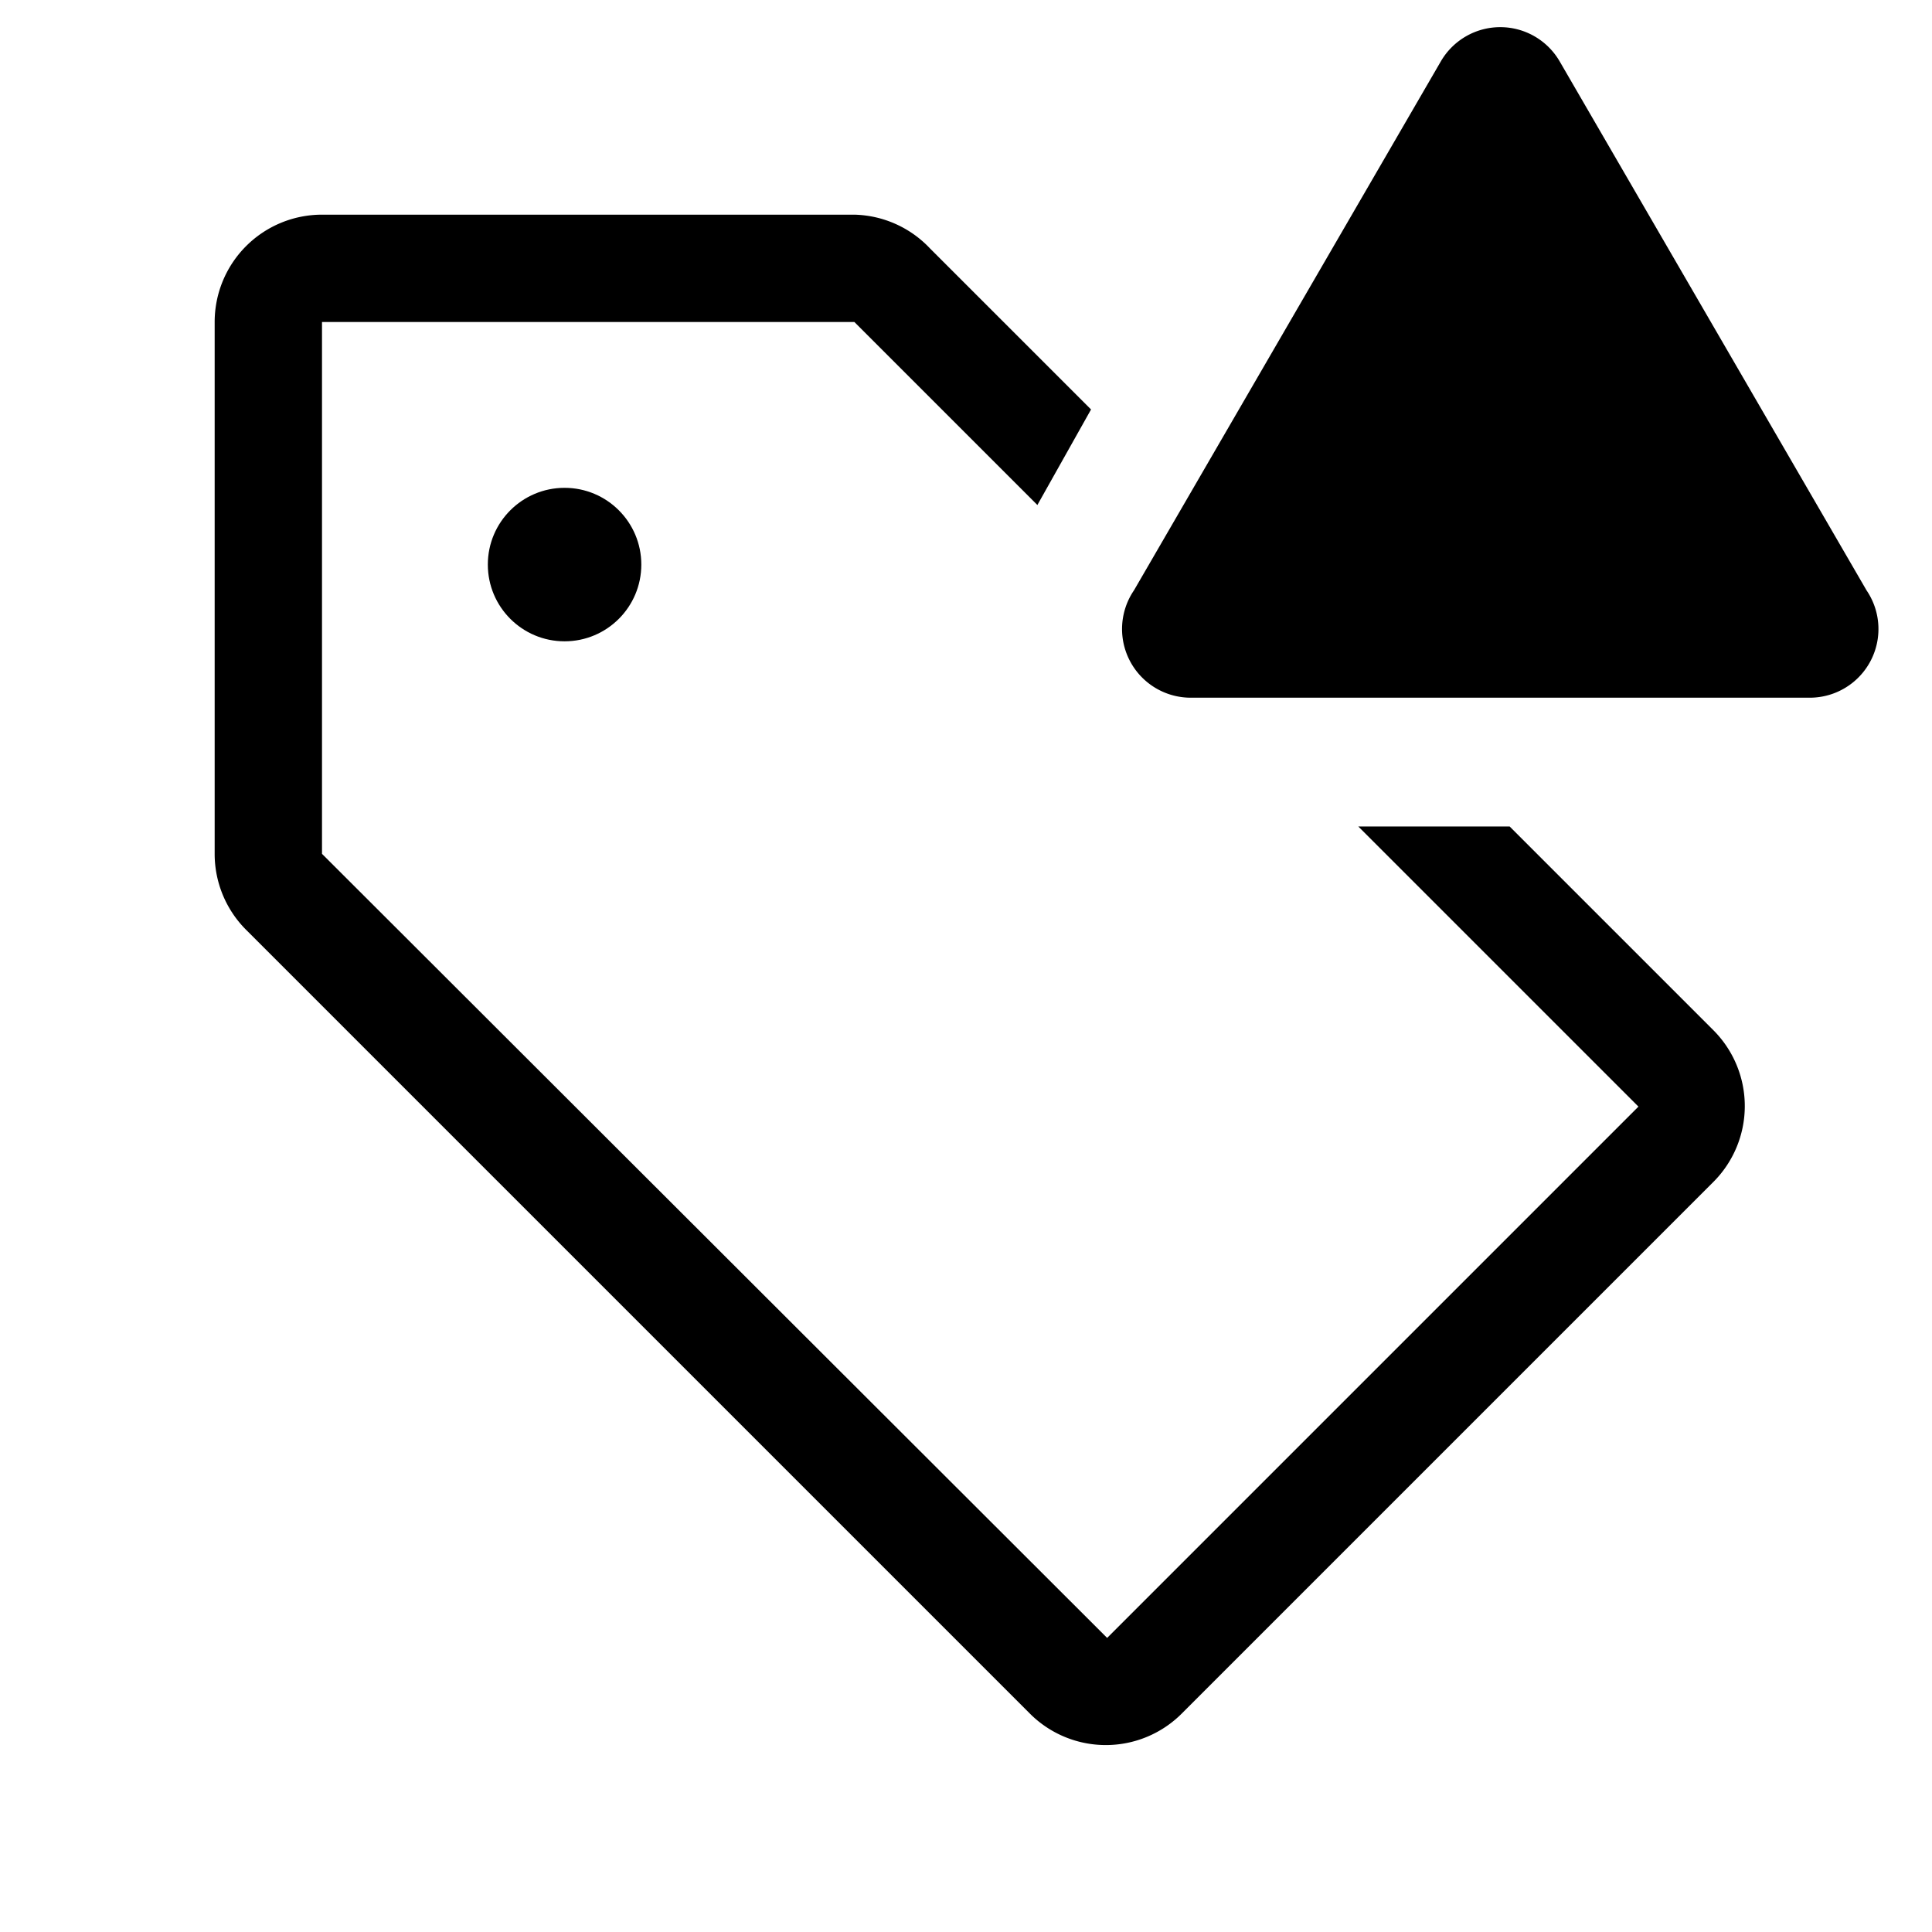
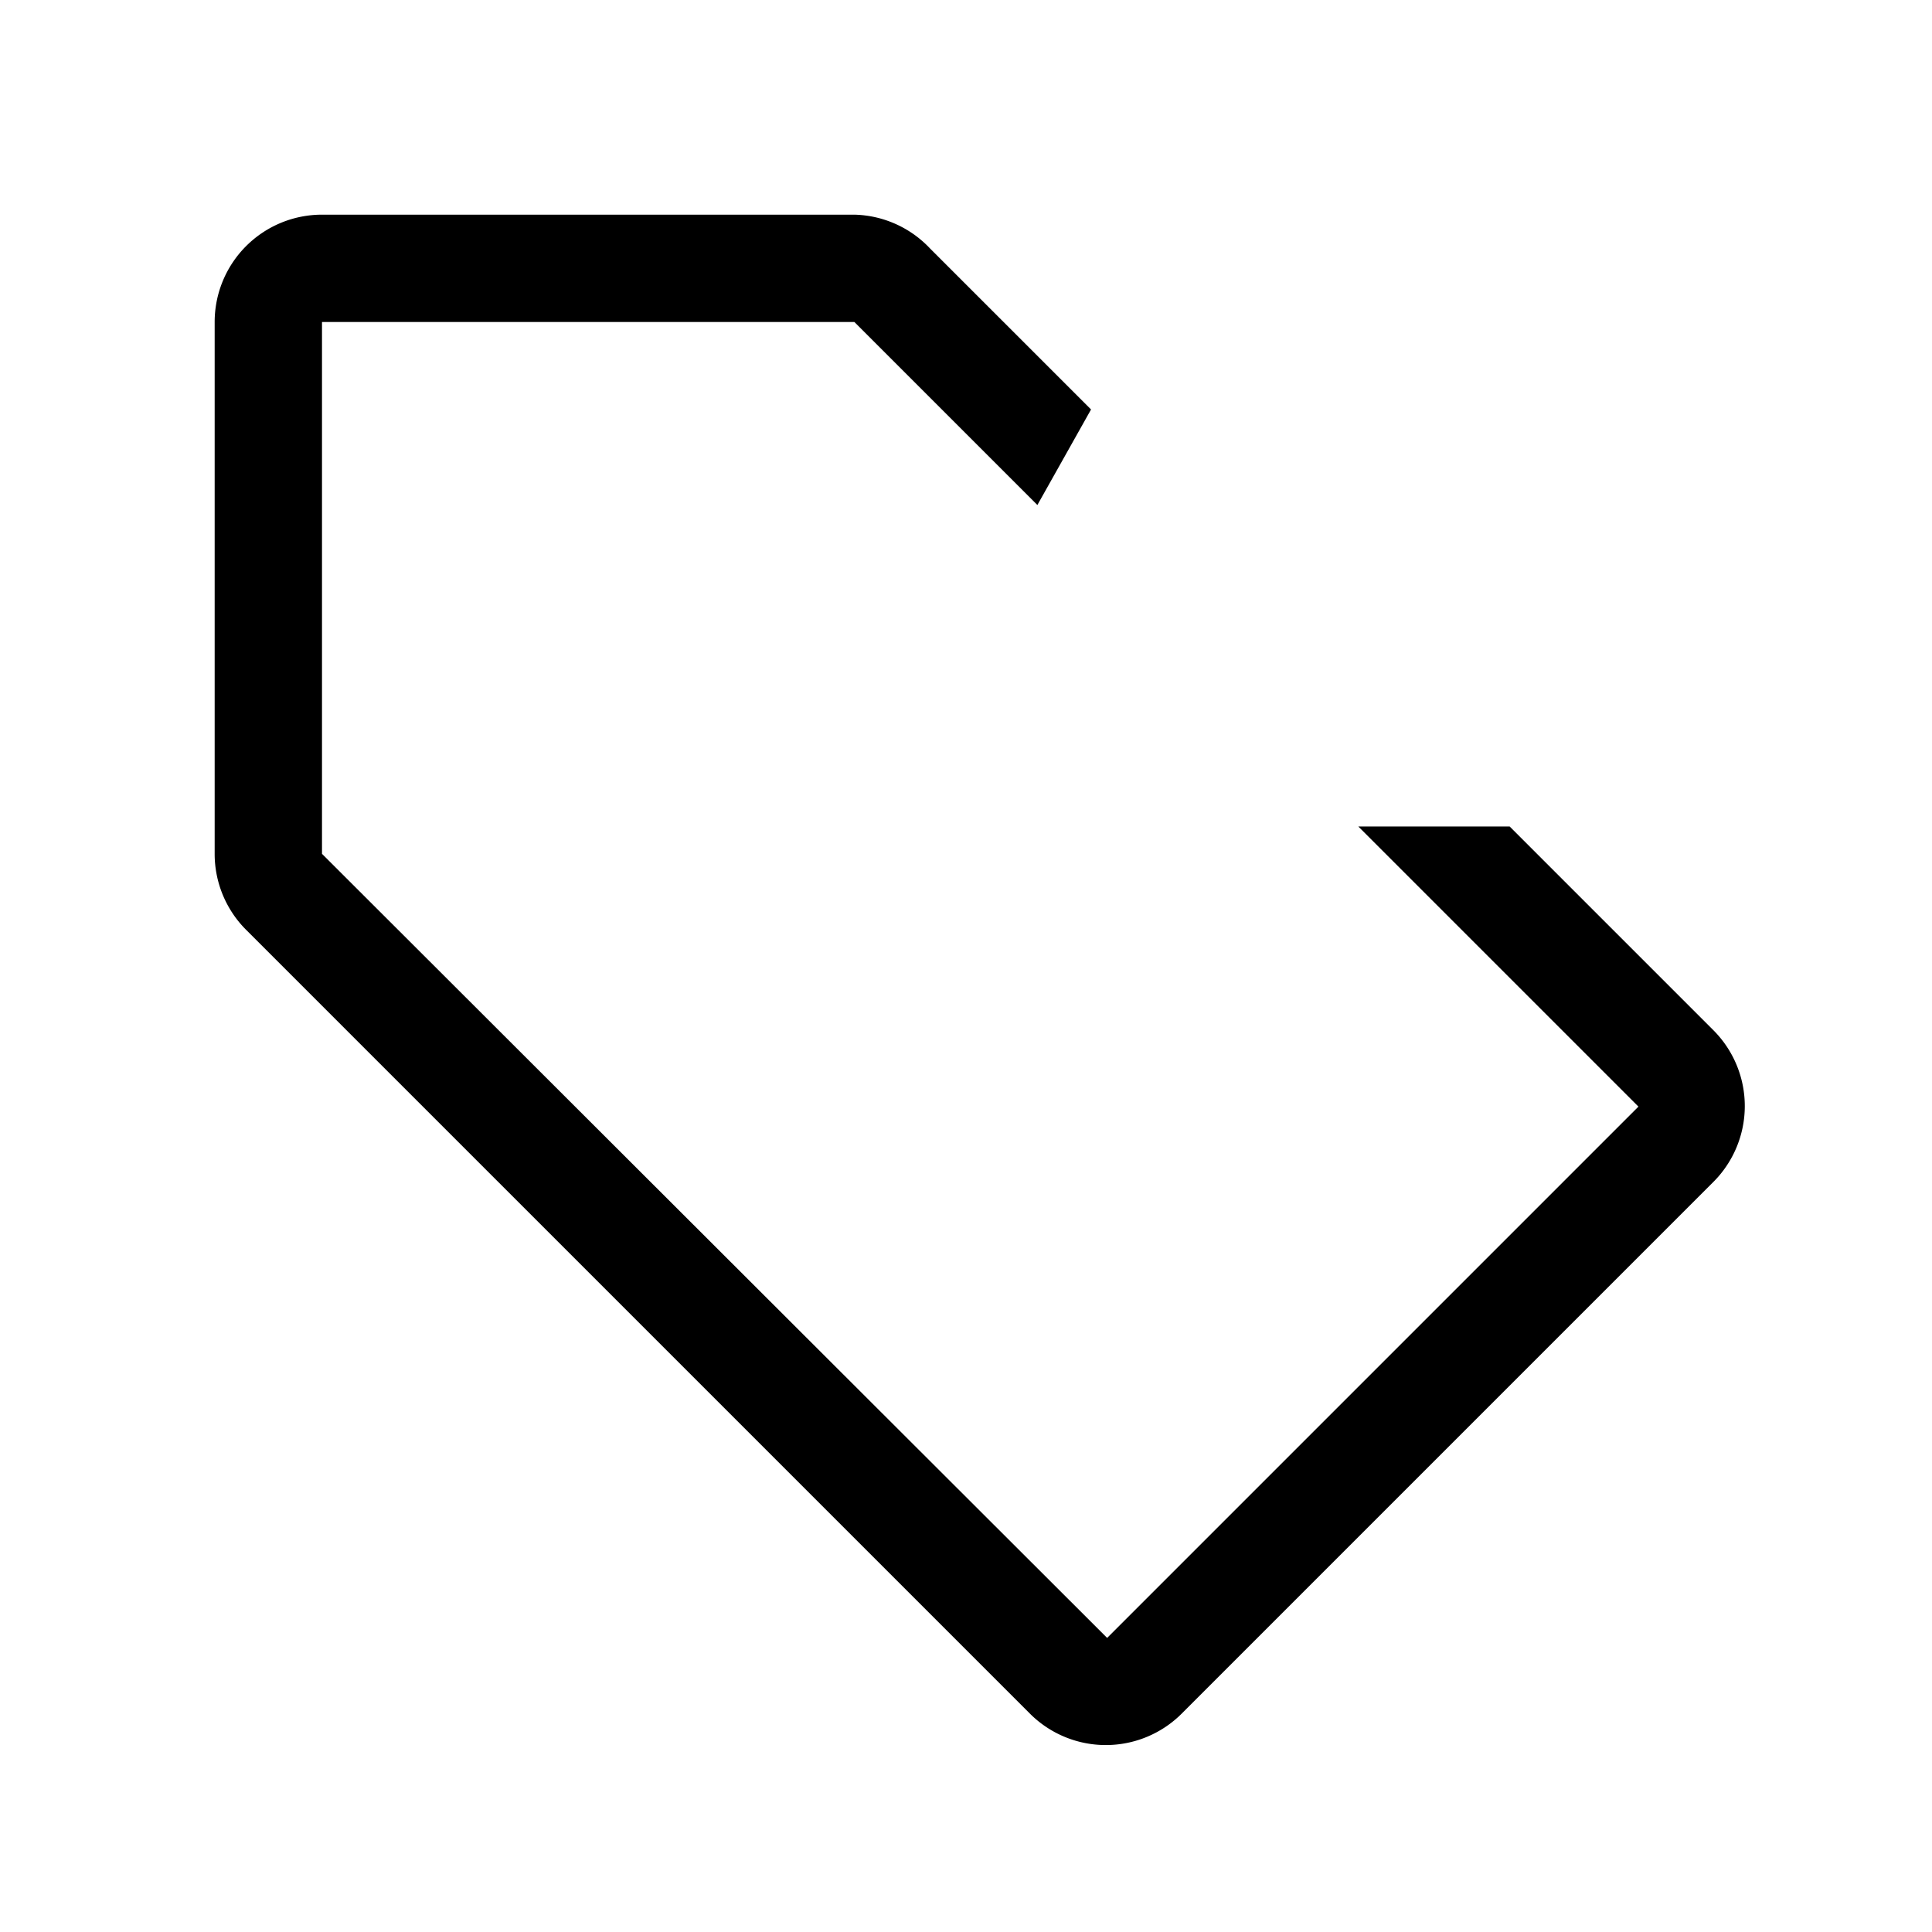
<svg xmlns="http://www.w3.org/2000/svg" fill="#000000" width="800px" height="800px" viewBox="0 0 36 36" version="1.1" preserveAspectRatio="xMidYMid meet">
  <title>tag-outline-alerted</title>
-   <circle cx="10.52" cy="10.52" r="1.43" class="clr-i-outline--alerted clr-i-outline-path-1--alerted" />
  <path d="M31.93,19.2l-3.8-3.8H25.31l5.22,5.22-9.9,9.9L6,15.91V6h9.92l3.41,3.41,1-1.78-3-3A2,2,0,0,0,15.92,4L6,4A2,2,0,0,0,4,6l0,9.92a2,2,0,0,0,.59,1.41l14.6,14.6a2,2,0,0,0,2.83,0l9.9-9.9A2,2,0,0,0,31.93,19.2Z" class="clr-i-outline--alerted clr-i-outline-path-2--alerted" />
-   <path d="M26.85,1.14,21.13,11A1.28,1.28,0,0,0,22.23,13H33.68A1.28,1.28,0,0,0,34.78,11L29.06,1.14A1.28,1.28,0,0,0,26.85,1.14Z" class="clr-i-outline--alerted clr-i-outline-path-3--alerted clr-i-alert" />
-   <rect x="0" y="0" width="36" height="36" fill-opacity="0" />
</svg>